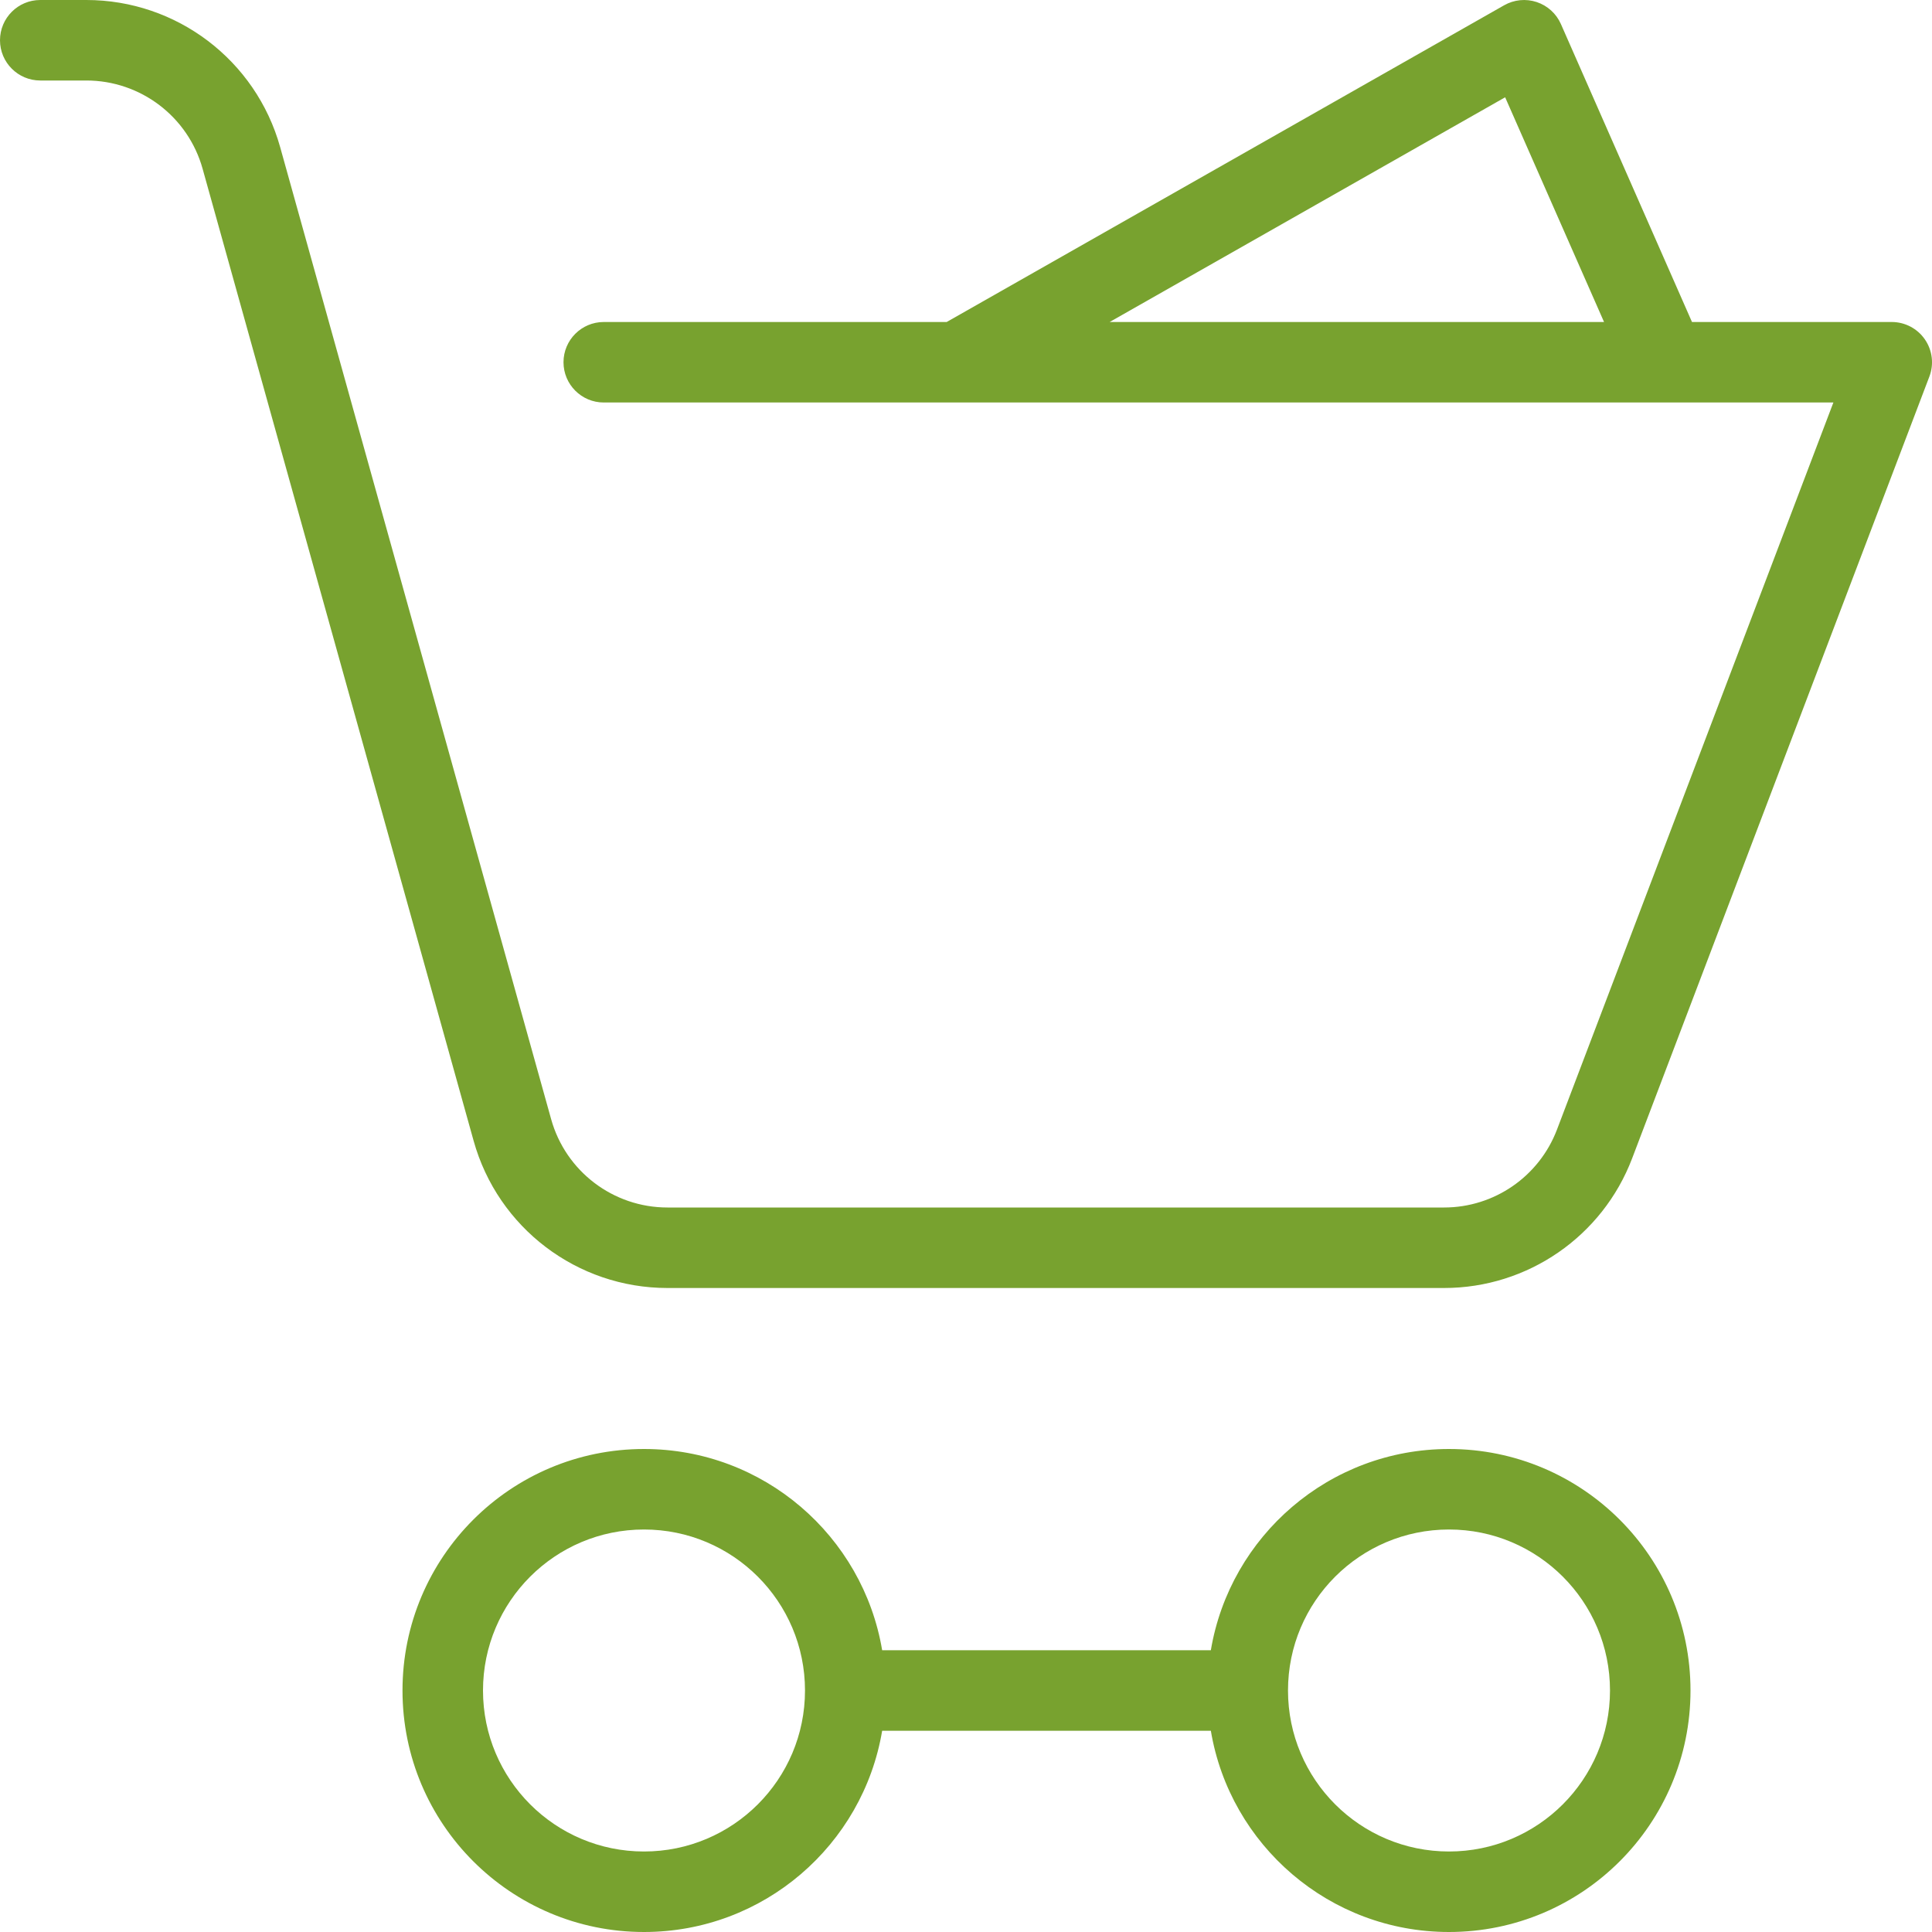
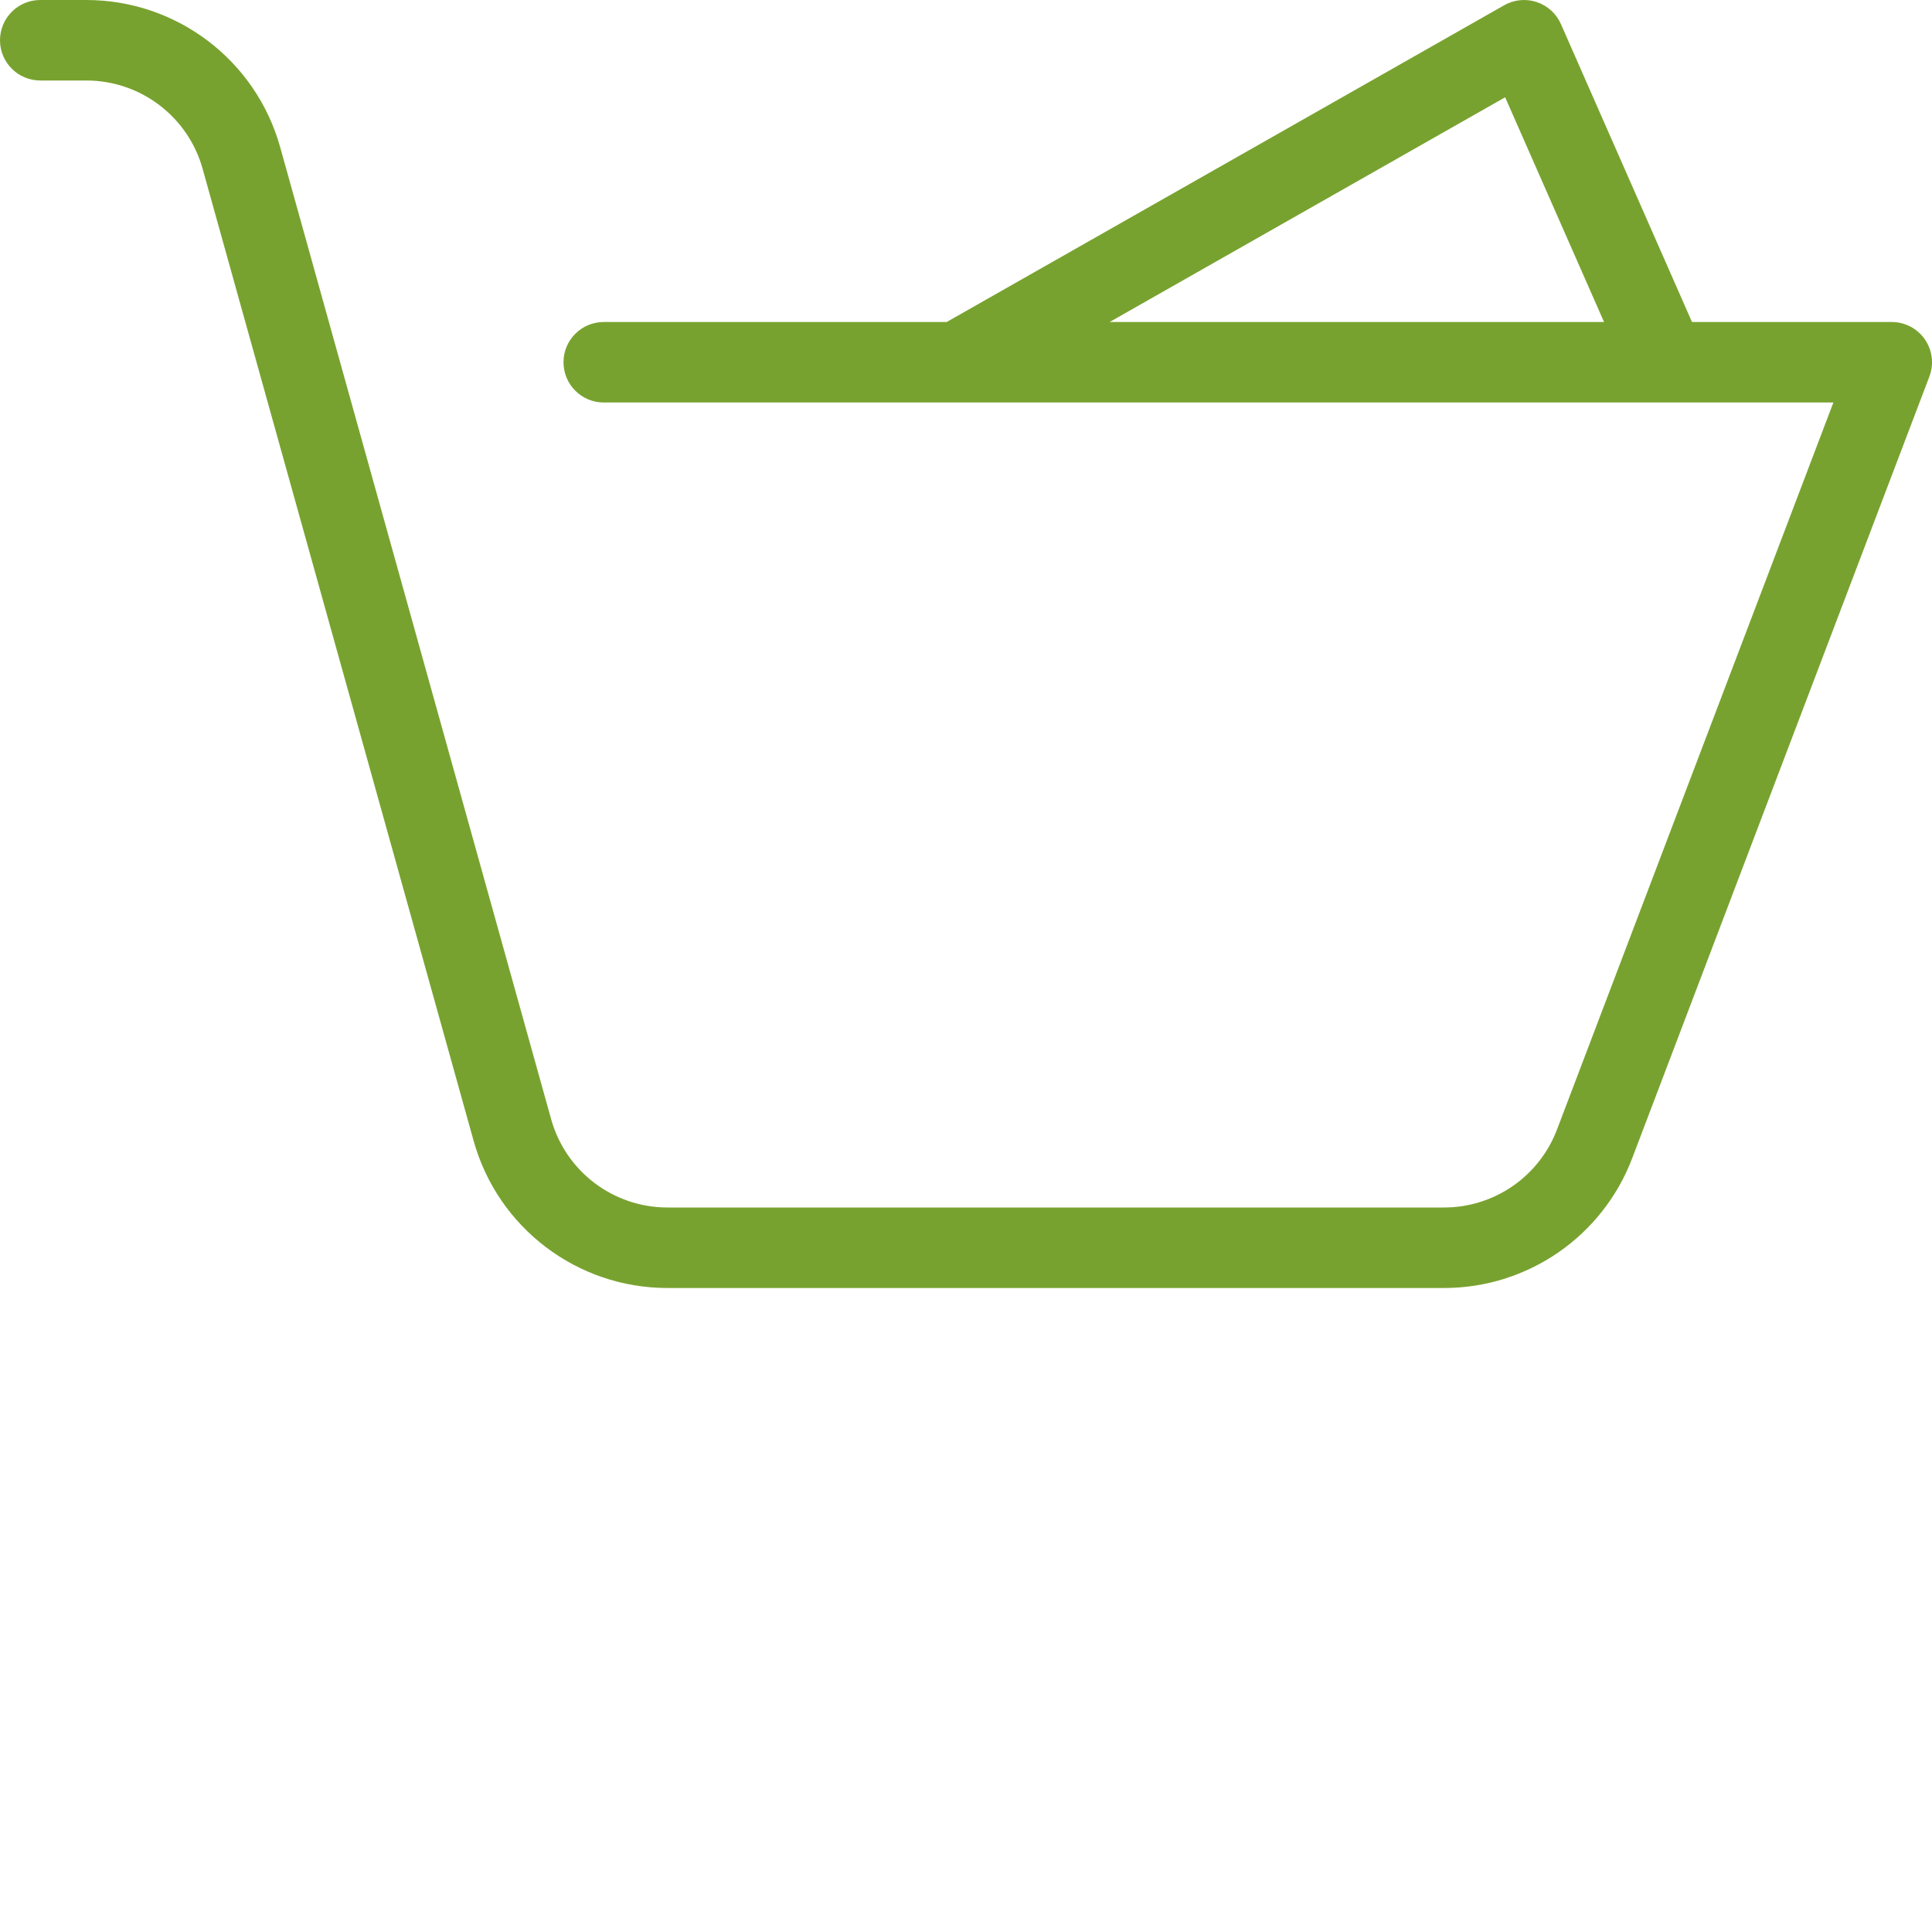
<svg xmlns="http://www.w3.org/2000/svg" width="48" height="48" viewBox="0 0 48 48" fill="none">
  <path fill-rule="evenodd" clip-rule="evenodd" d="M0 1C0 0.448 0.448 0 1 0H2.144C4.389 0 6.358 1.495 6.961 3.657L13.693 27.806C14.055 29.103 15.236 30 16.583 30H35.878C37.123 30 38.239 29.23 38.682 28.066L45.55 10H15C14.448 10 14 9.552 14 9C14 8.448 14.448 8 15 8H23.52L37.37 0.131C37.616 -0.009 37.91 -0.038 38.179 0.051C38.447 0.14 38.666 0.338 38.78 0.597L42.037 8H47C47.329 8 47.637 8.162 47.823 8.432C48.01 8.703 48.052 9.048 47.935 9.355L40.551 28.777C39.814 30.717 37.954 32 35.878 32H16.583C14.338 32 12.369 30.505 11.767 28.343L5.034 4.194C4.673 2.897 3.491 2 2.144 2H1C0.448 2 0 1.552 0 1ZM39.852 8L37.395 2.417L27.569 8H39.852Z" fill="#78A22F" />
-   <path fill-rule="evenodd" clip-rule="evenodd" d="M21.917 41C21.441 38.162 18.973 36 16 36C12.686 36 10 38.686 10 42C10 45.314 12.686 48 16 48C18.973 48 21.441 45.838 21.917 43H30.083C30.559 45.838 33.027 48 36 48C39.314 48 42 45.314 42 42C42 38.686 39.314 36 36 36C33.027 36 30.559 38.162 30.083 41H21.917ZM16 46C18.209 46 20 44.209 20 42C20 39.791 18.209 38 16 38C13.791 38 12 39.791 12 42C12 44.209 13.791 46 16 46ZM32 42C32 44.209 33.791 46 36 46C38.209 46 40 44.209 40 42C40 39.791 38.209 38 36 38C33.791 38 32 39.791 32 42Z" fill="#78A22F" />
</svg>